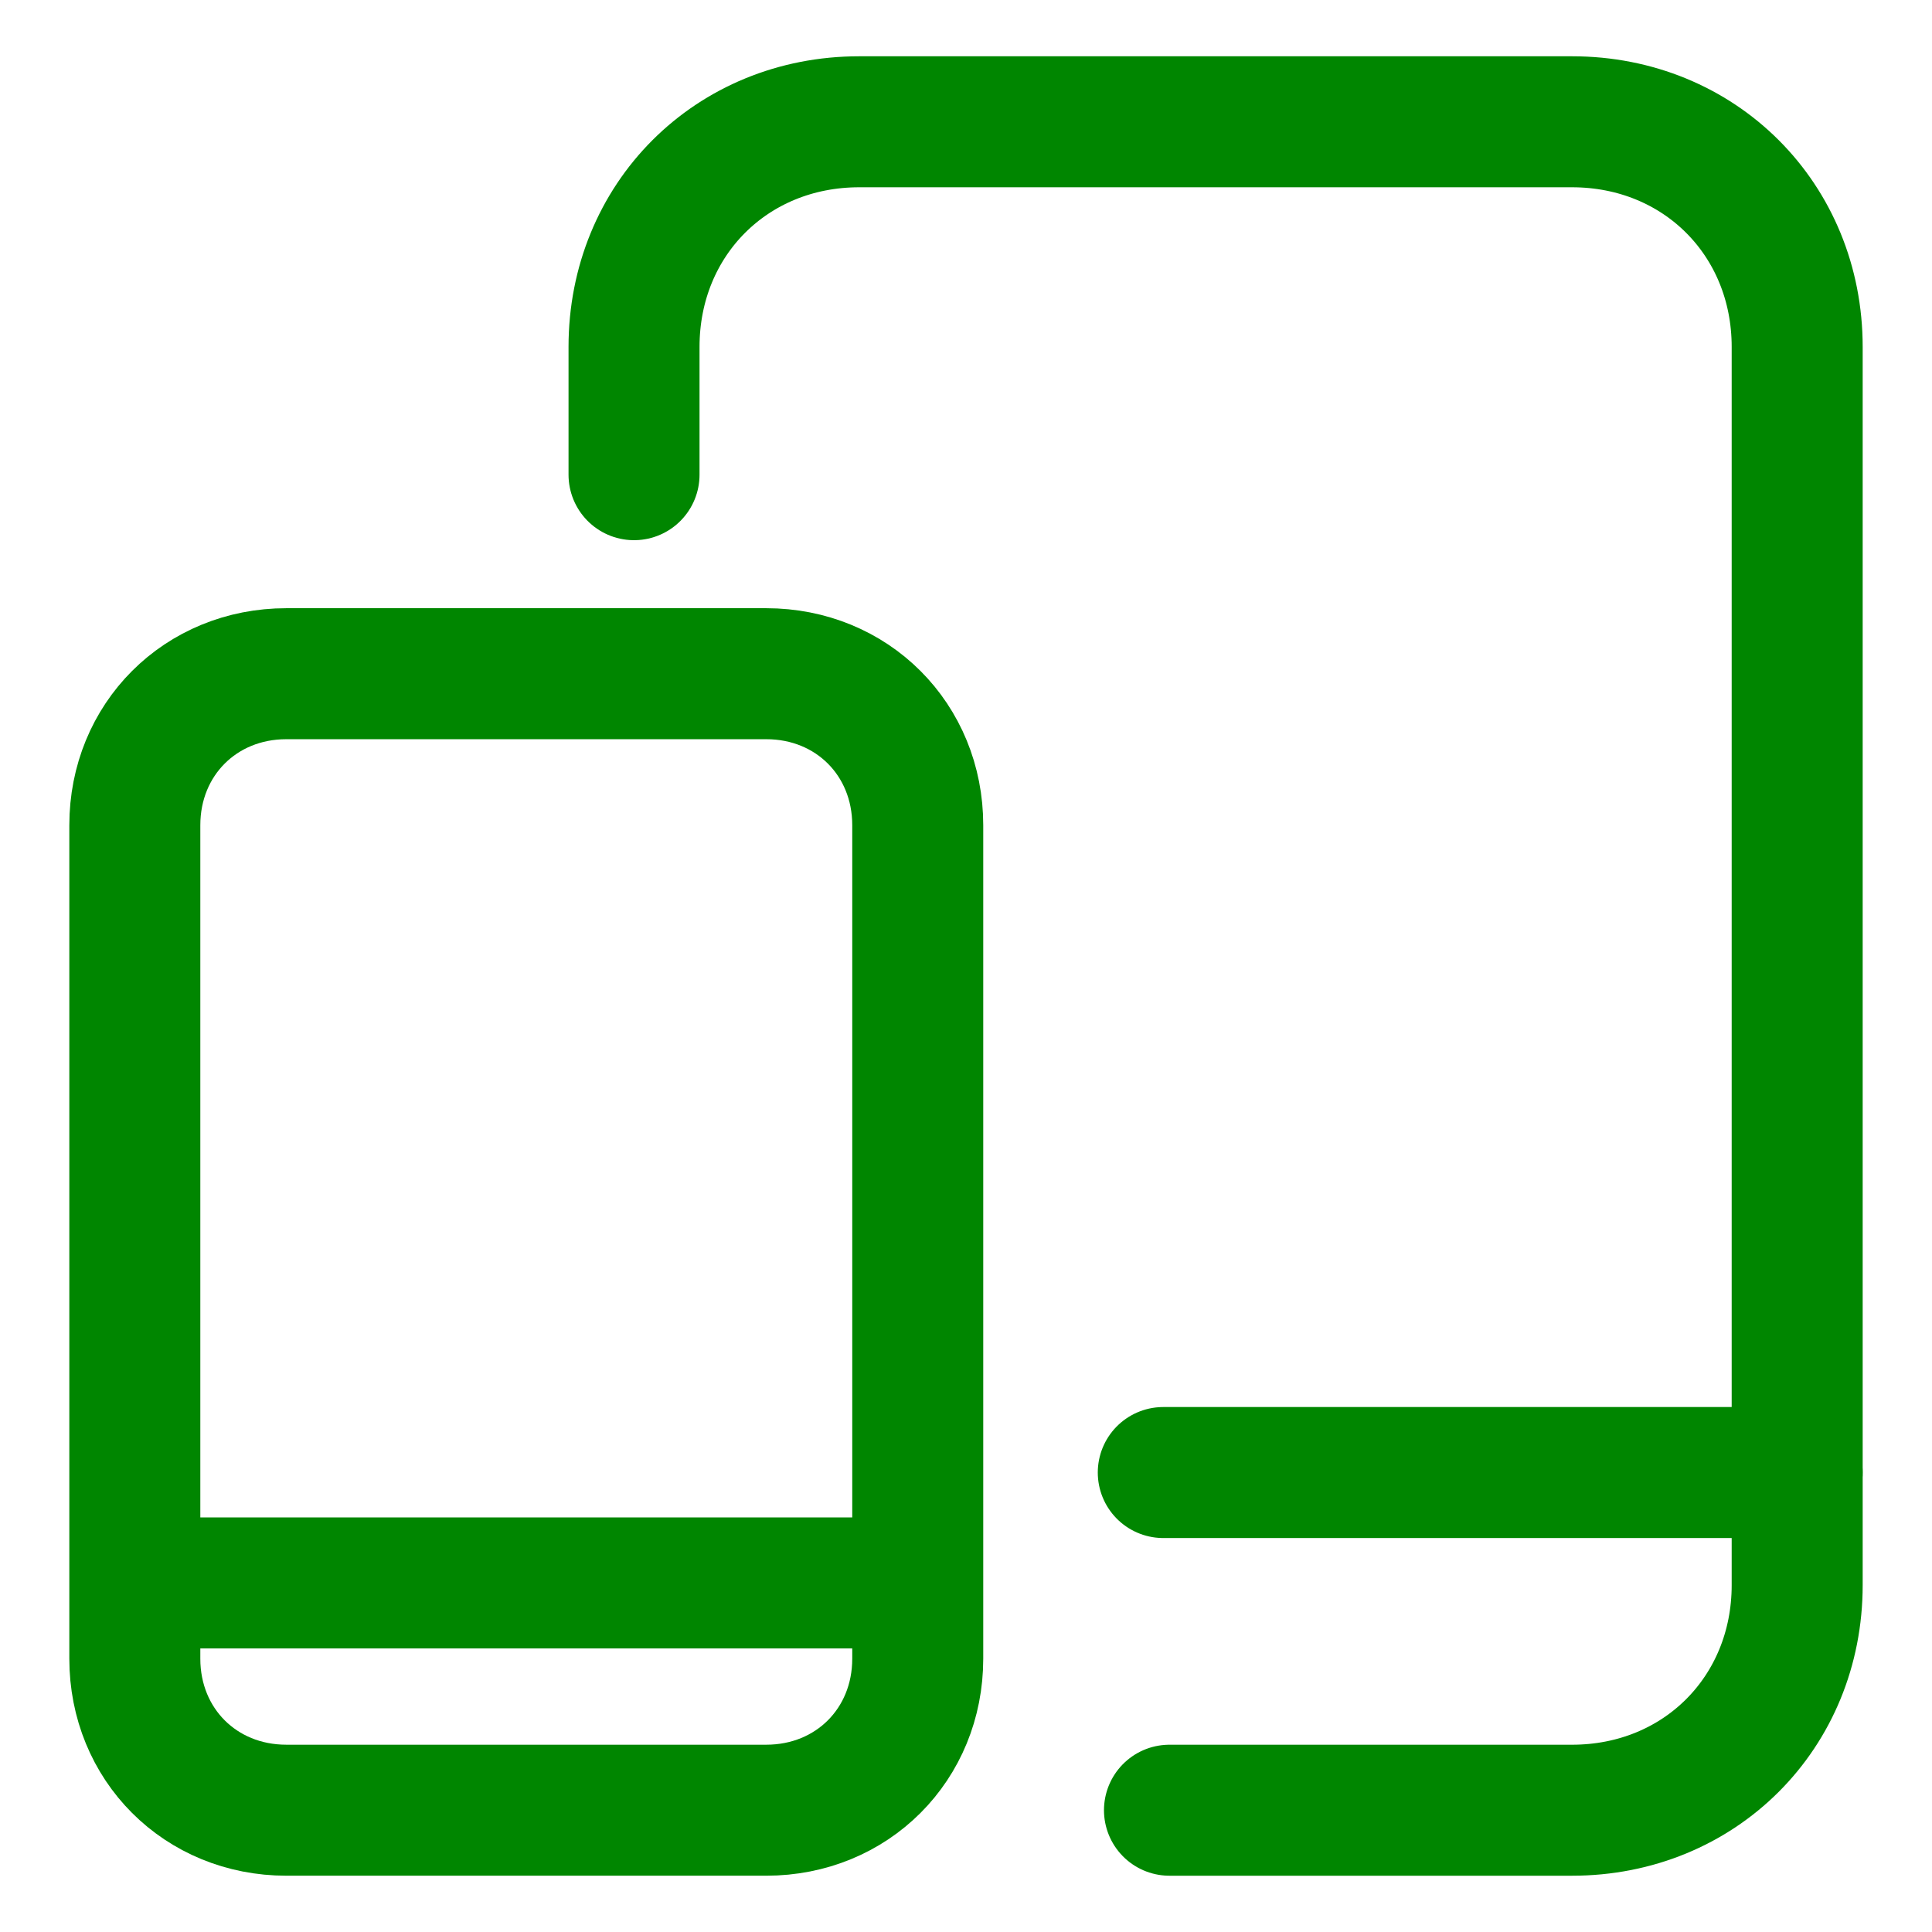
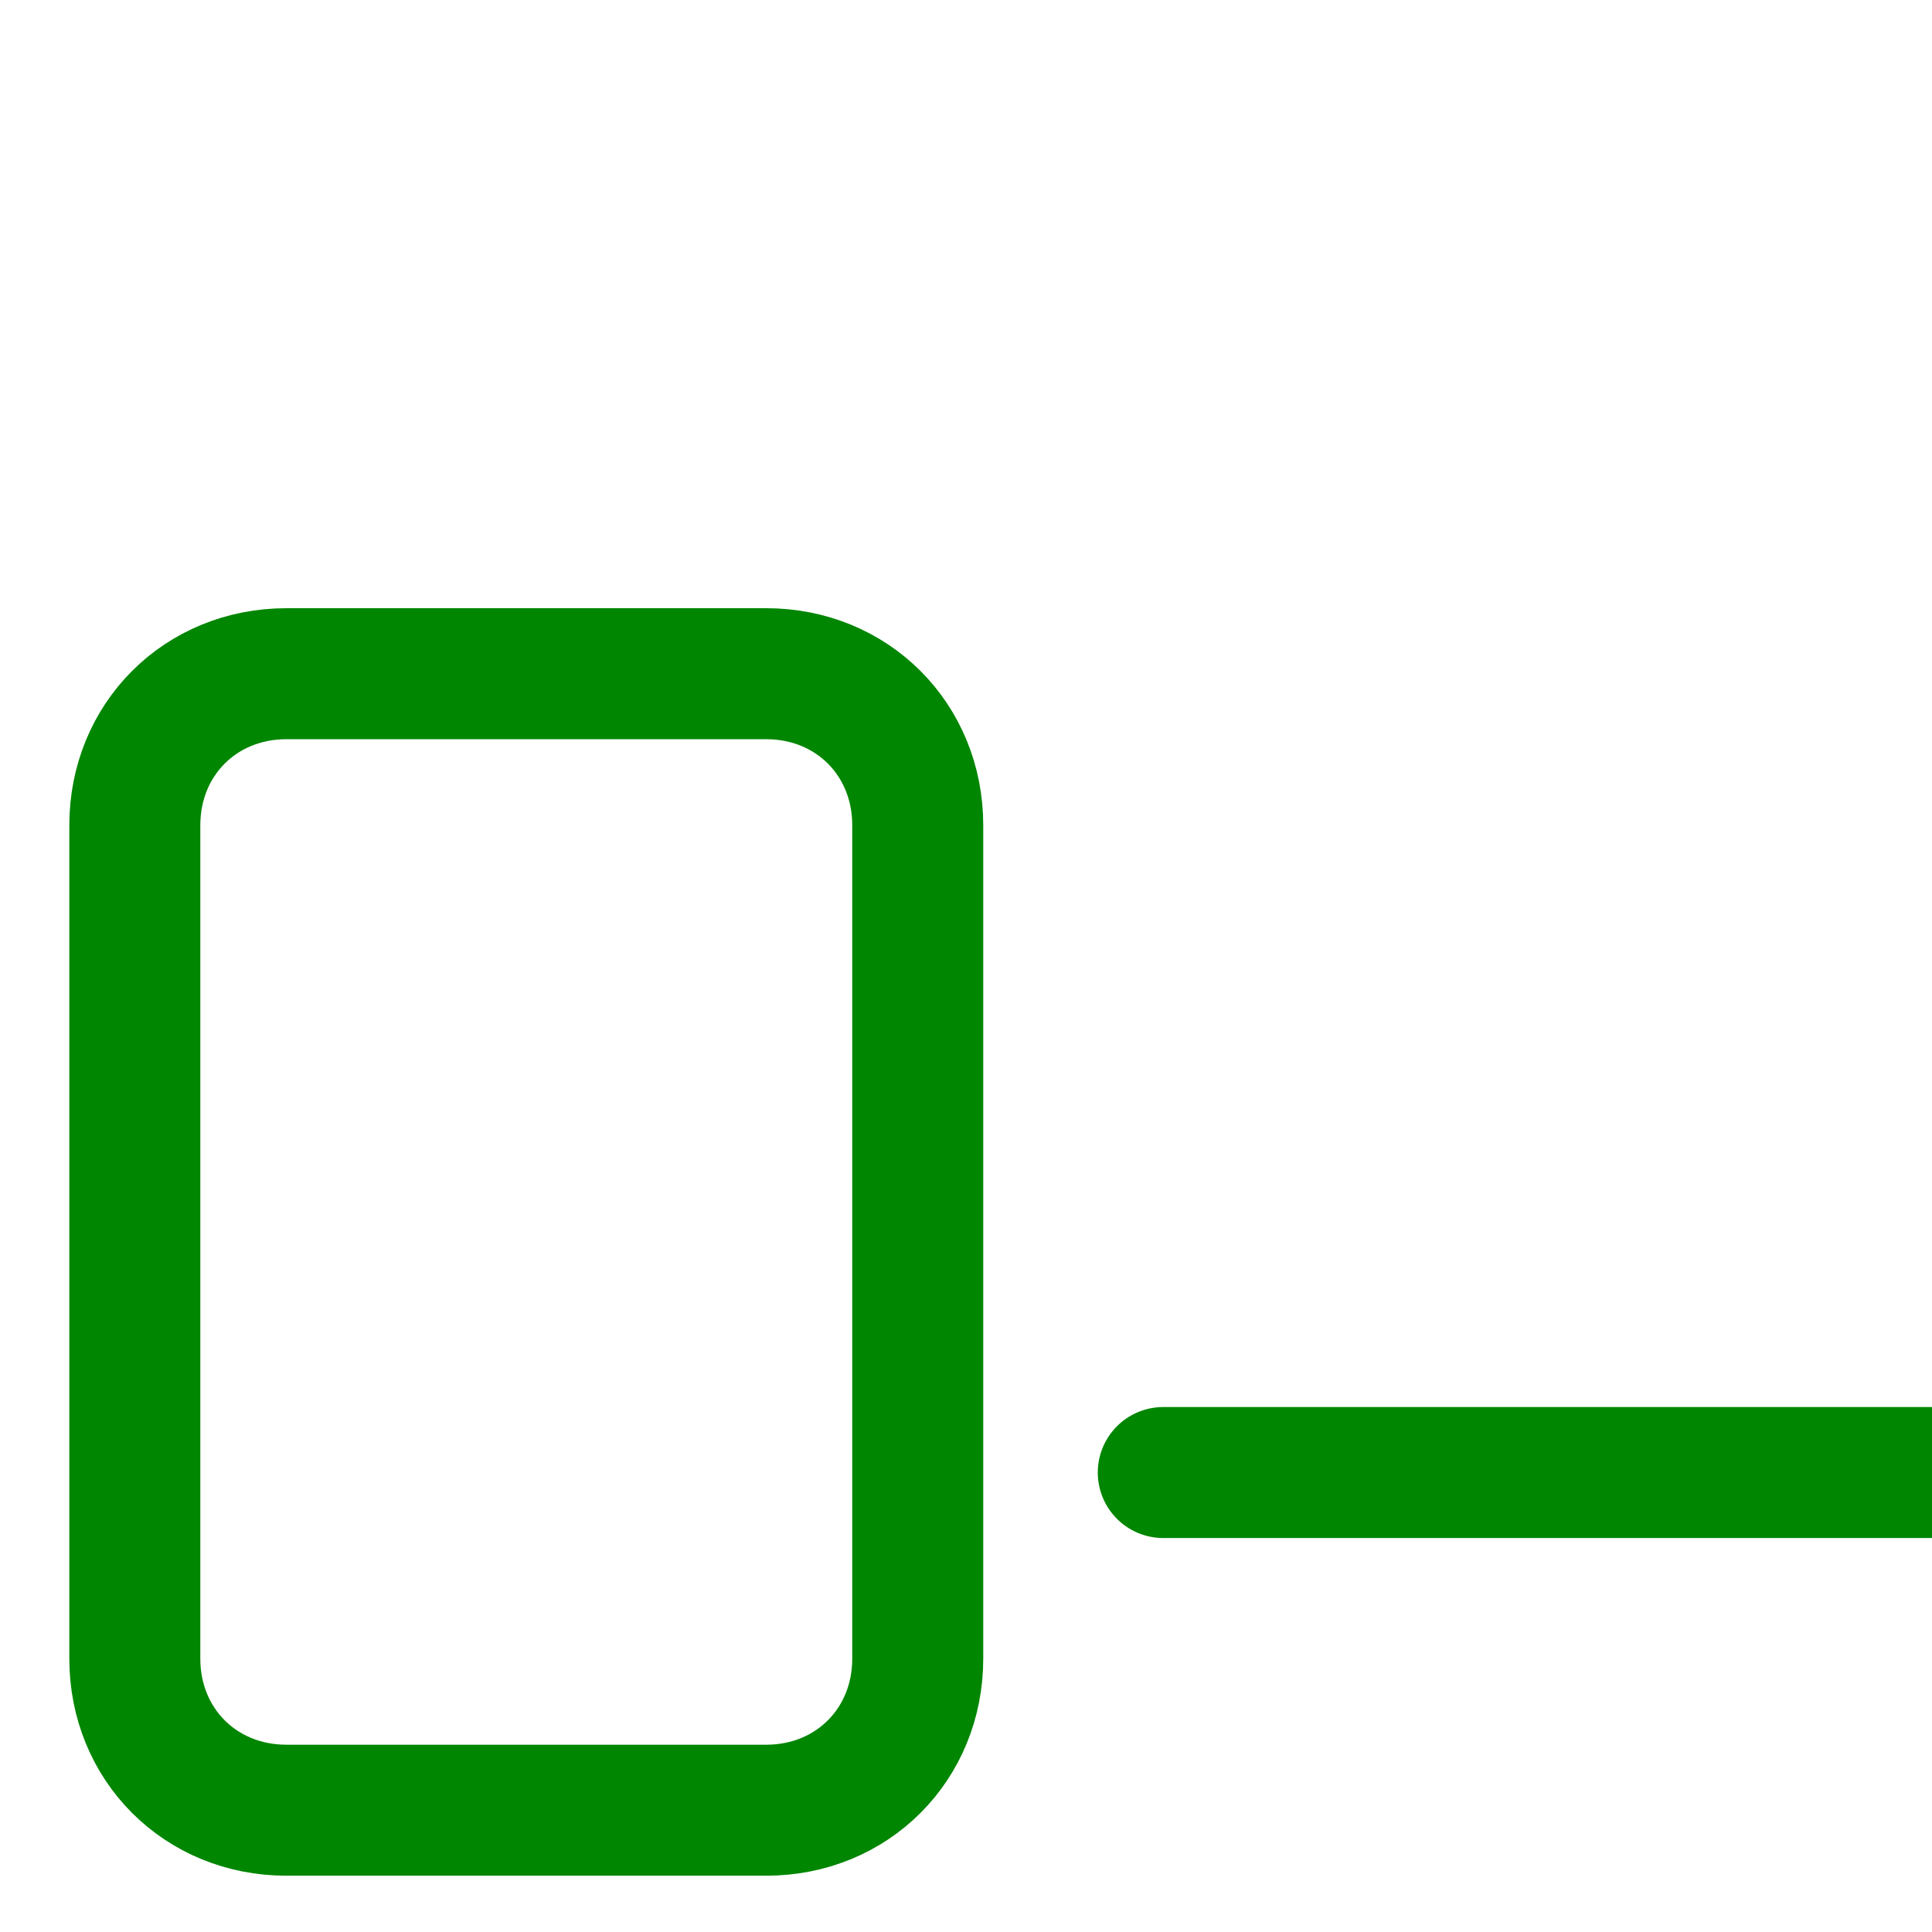
<svg xmlns="http://www.w3.org/2000/svg" fill="none" viewBox="-34.715 -34.715 1024 1024" height="1024" width="1024">
-   <path stroke="#008600" stroke-linecap="round" stroke-linejoin="round" d="M585.132 924.74h213.374c67.615 0 119.321-51.706 119.321-119.322V149.152c0-67.616-51.706-119.322-119.321-119.322h-377.85c-67.617 0-119.323 51.706-119.323 119.322v67.726" stroke-width="69.43" />
-   <path stroke="#008600" stroke-linecap="round" stroke-linejoin="round" d="M451.707 844.417c0 45.513-34.803 80.315-80.315 80.315H117.06c-45.513 0-80.316-34.802-80.316-80.315V402.68c0-45.512 34.803-80.316 80.316-80.316h254.332c45.512 0 80.315 34.804 80.315 80.316v441.736ZM581.846 745.758h335.961M36.744 804.273h414.963" stroke-width="69.43" />
+   <path stroke="#008600" stroke-linecap="round" stroke-linejoin="round" d="M451.707 844.417c0 45.513-34.803 80.315-80.315 80.315H117.06c-45.513 0-80.316-34.802-80.316-80.315V402.68c0-45.512 34.803-80.316 80.316-80.316h254.332c45.512 0 80.315 34.804 80.315 80.316v441.736ZM581.846 745.758h335.961h414.963" stroke-width="69.43" />
</svg>